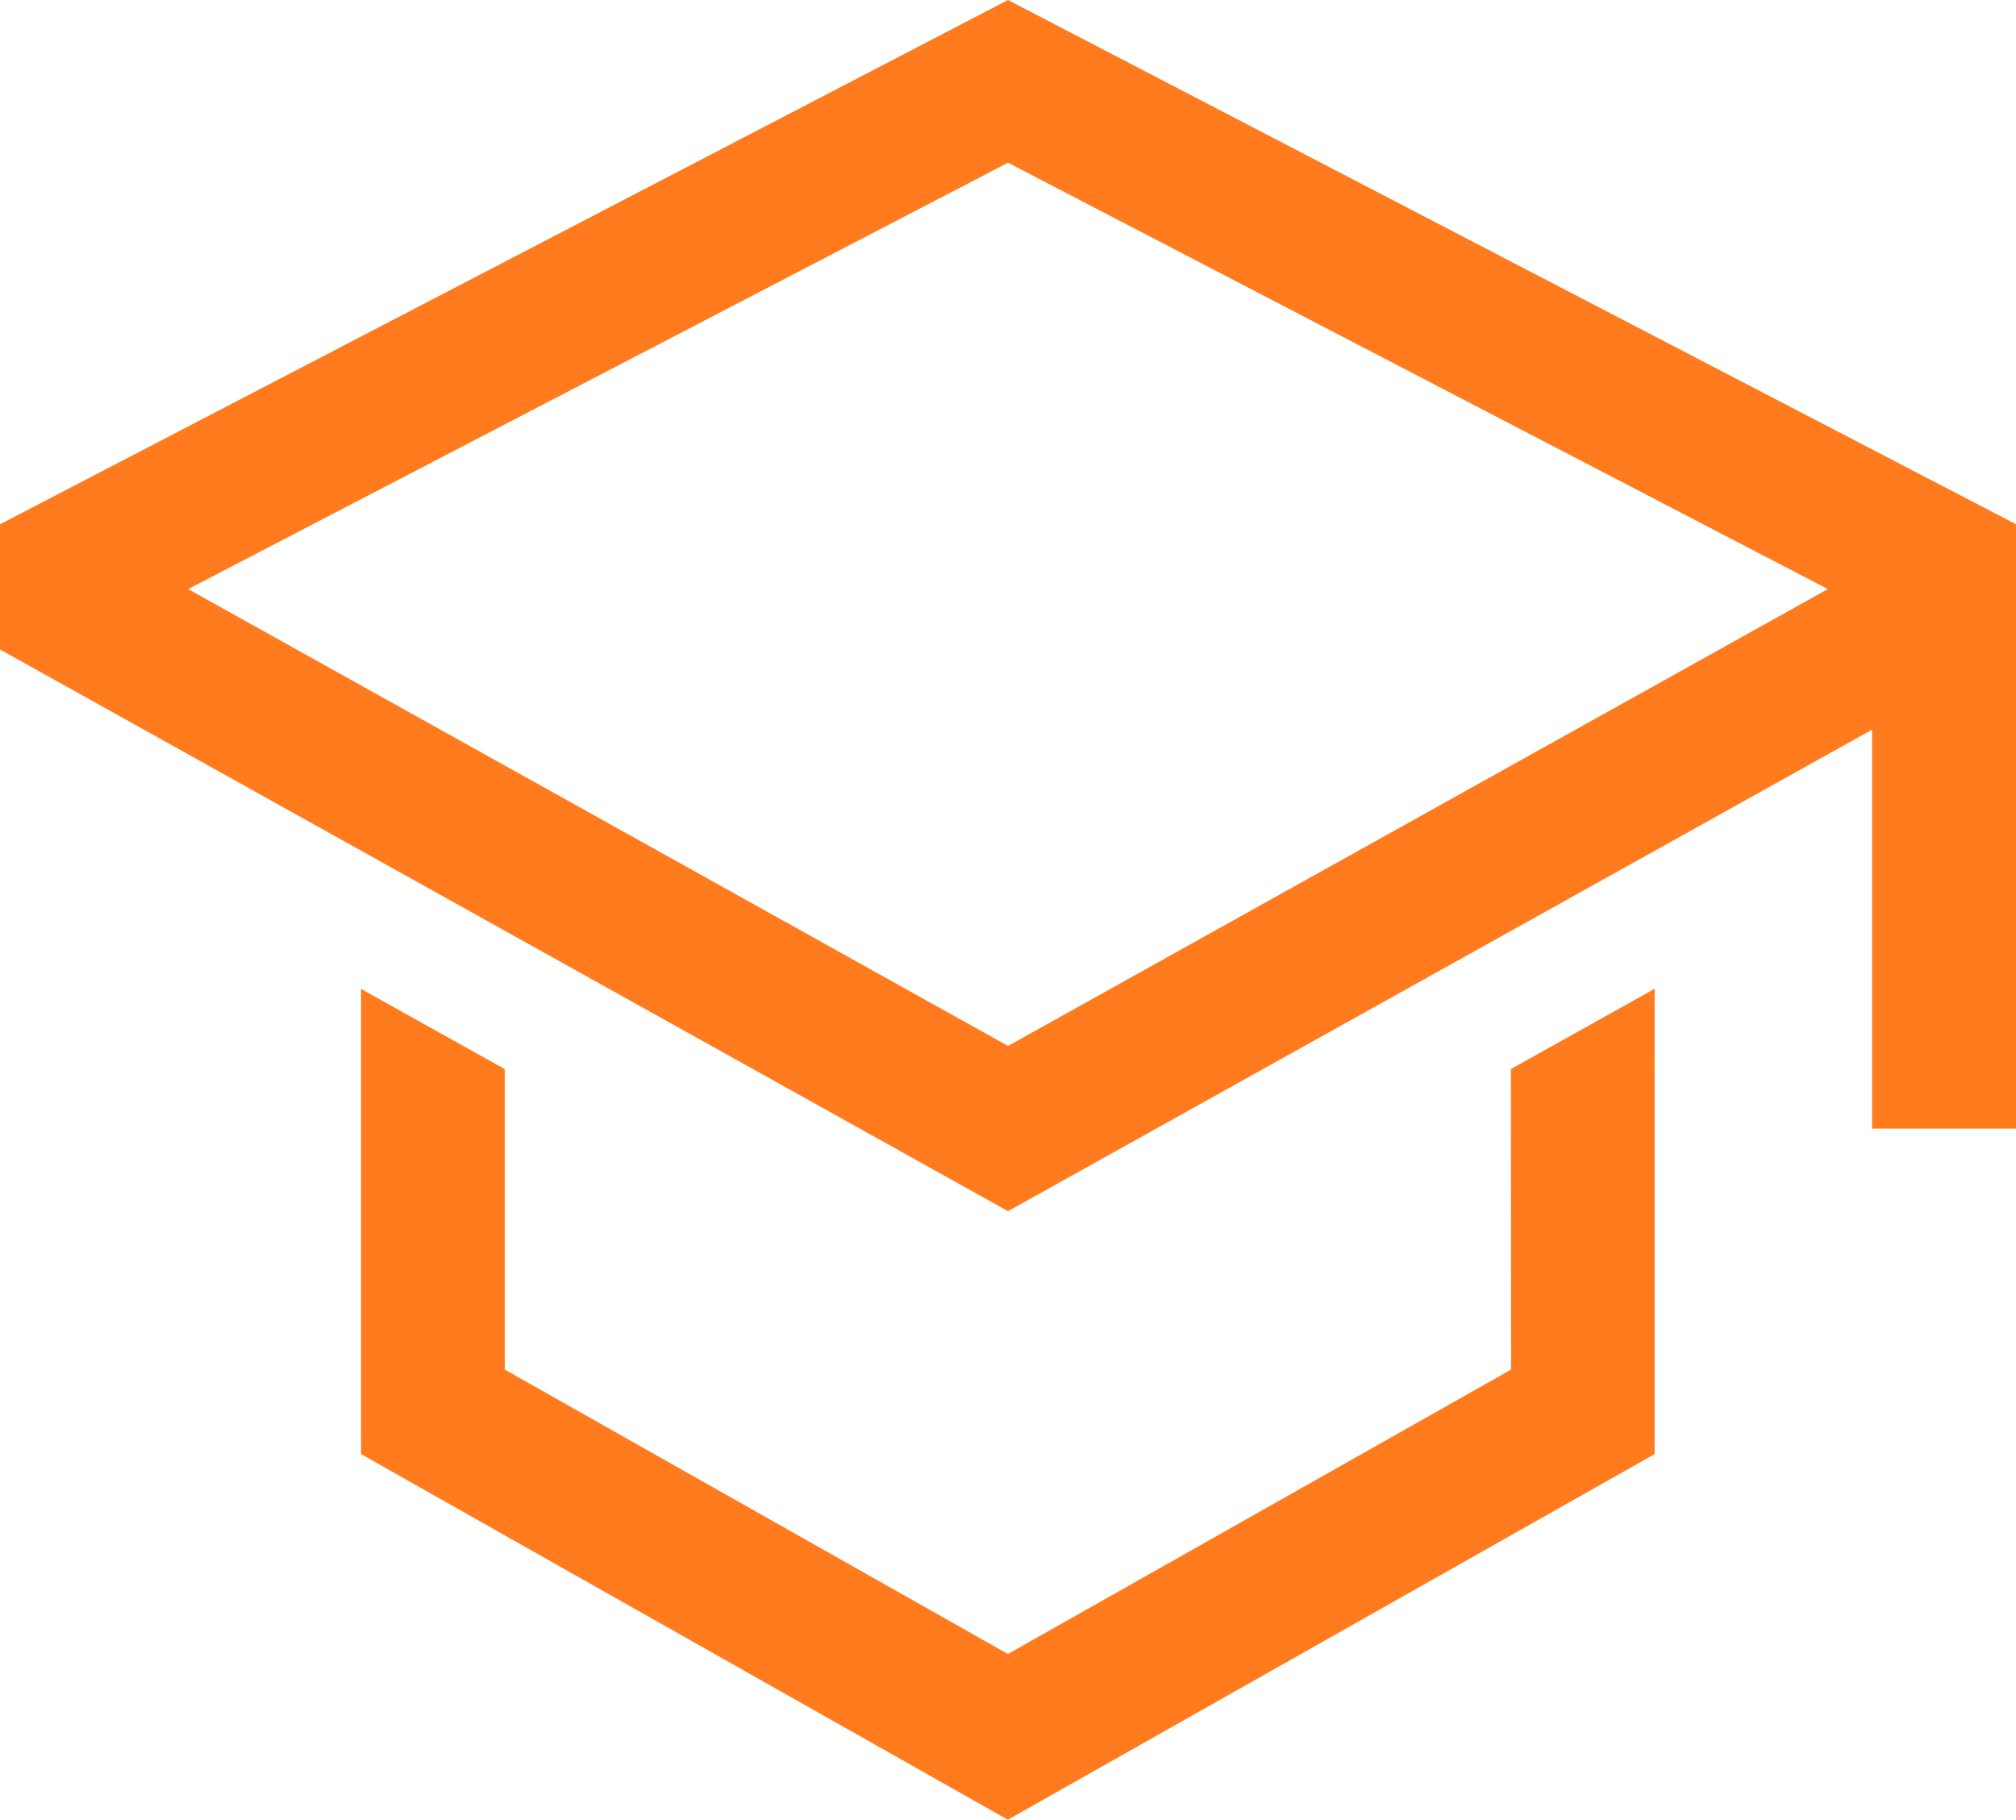
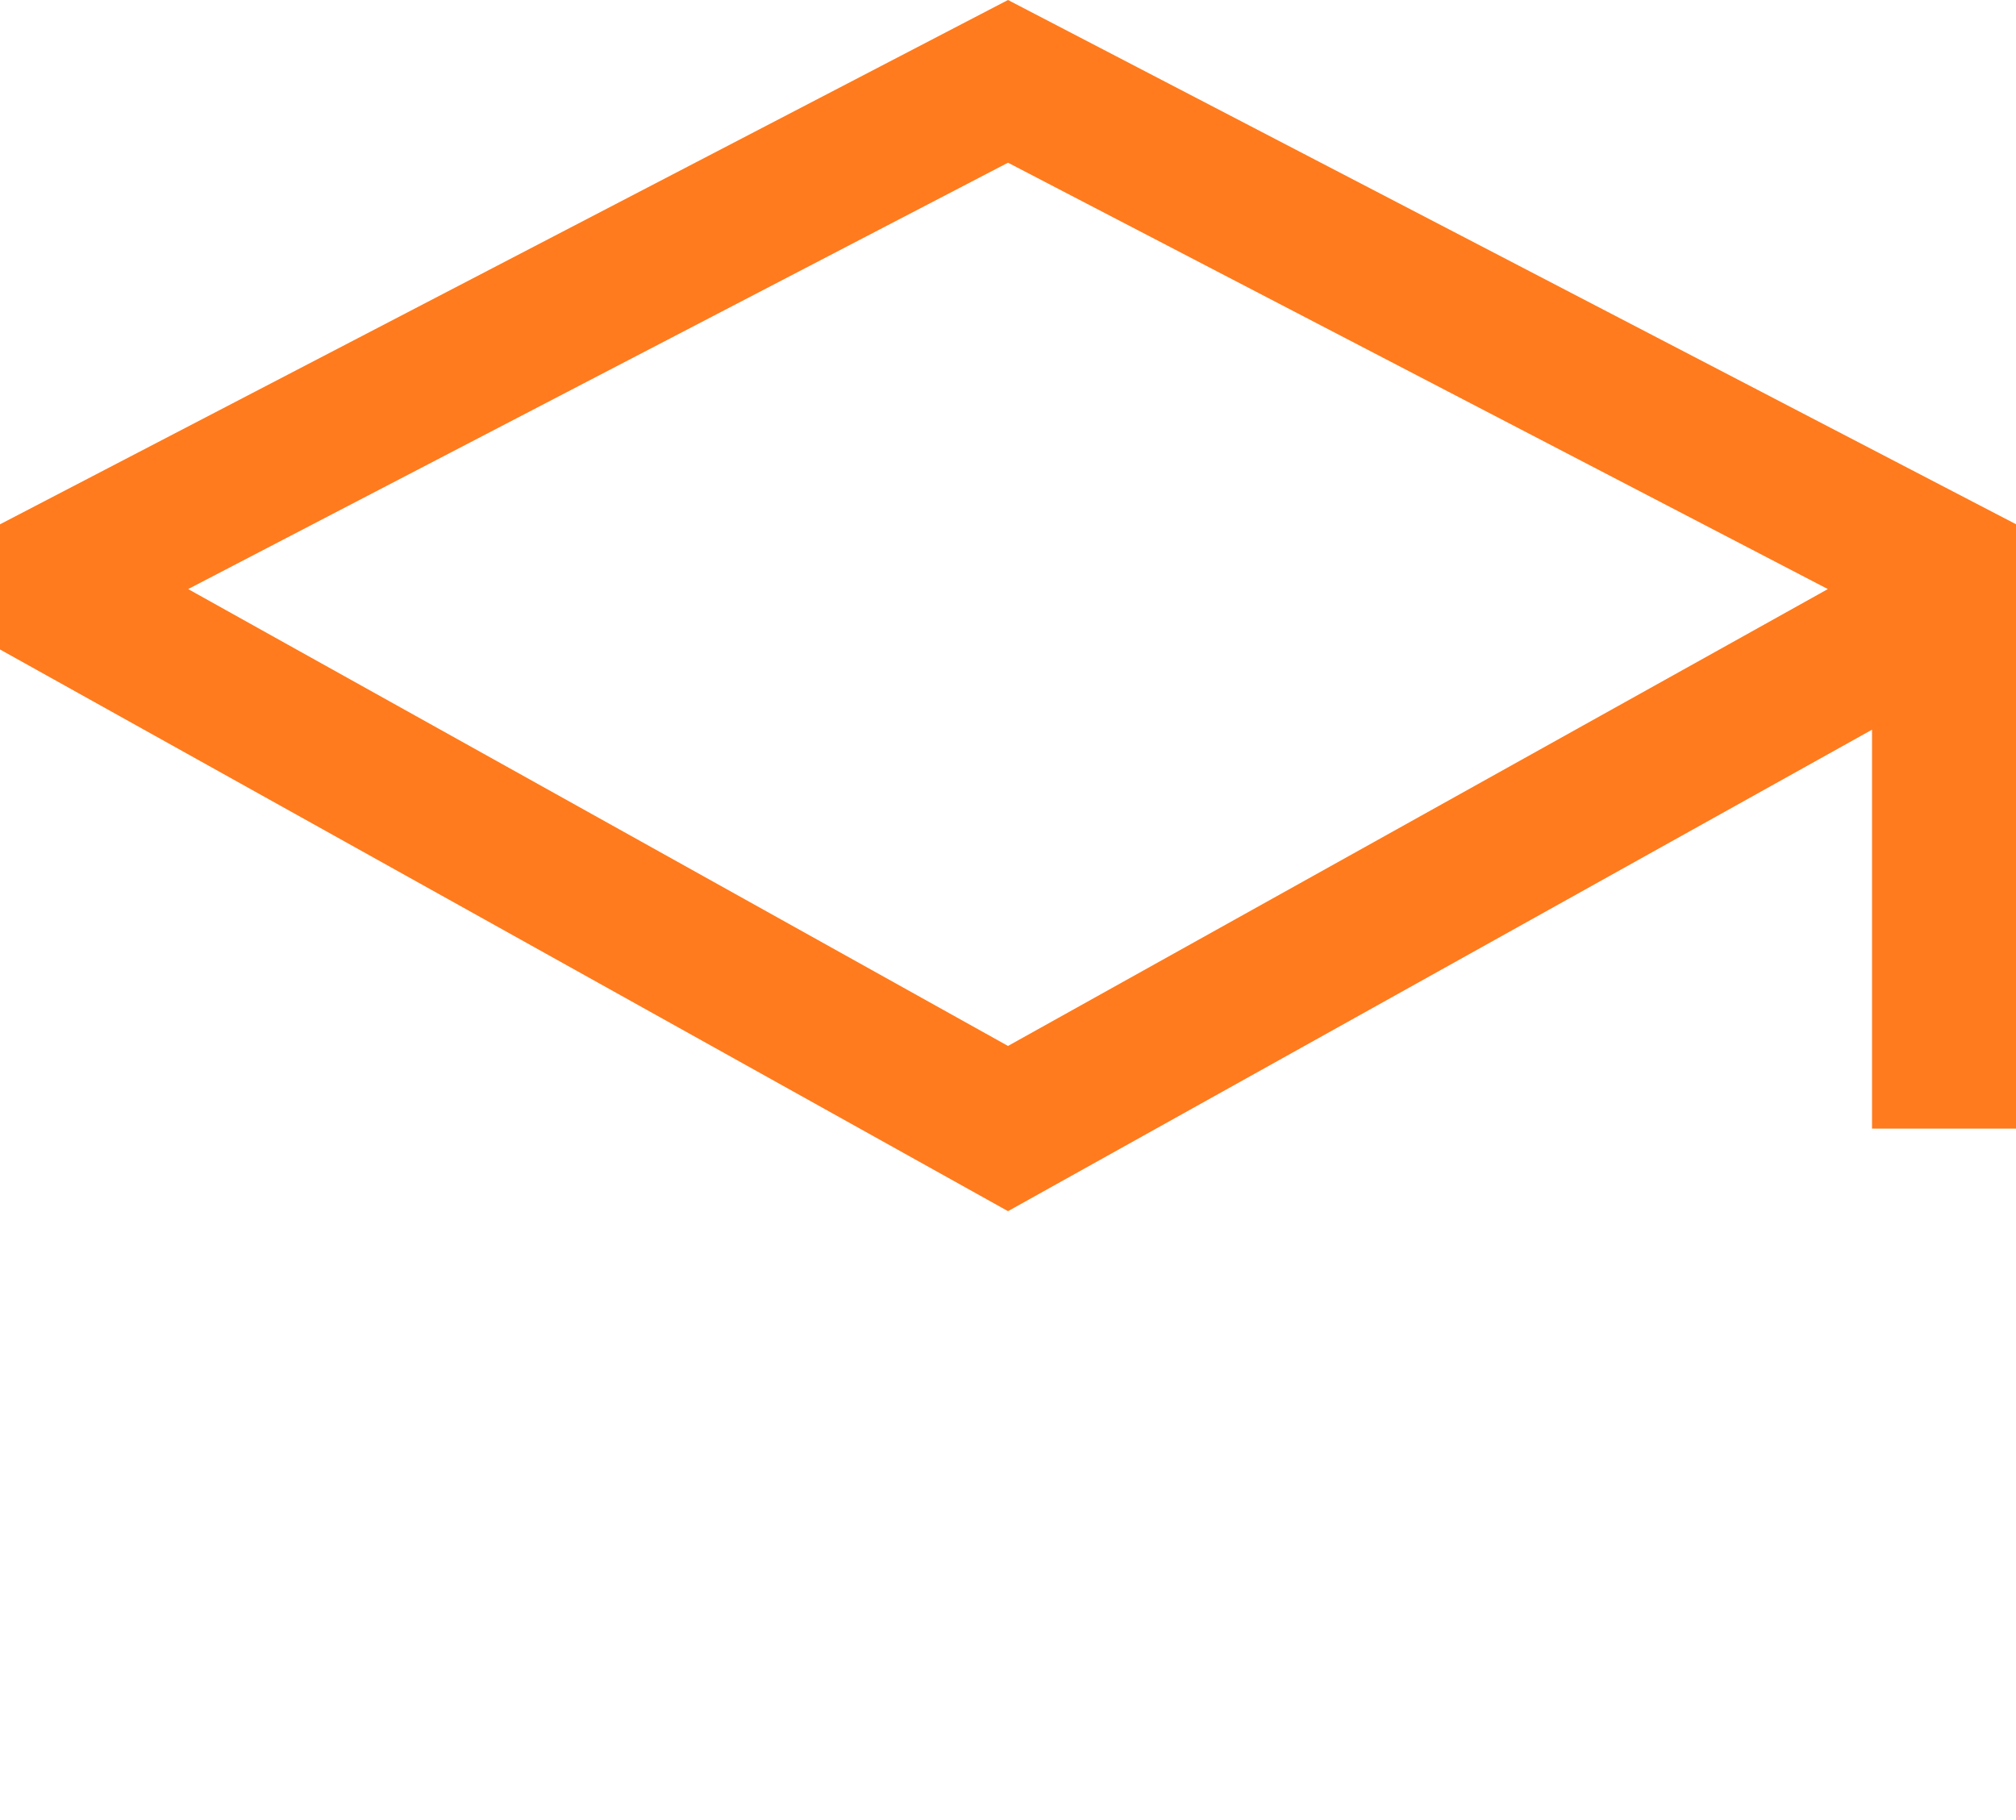
<svg xmlns="http://www.w3.org/2000/svg" width="24" height="21.663" viewBox="0 0 24 21.663">
  <g id="Icon_core-education" data-name="Icon core-education" transform="translate(-2.25 -3.233)">
-     <path id="Path_156" data-name="Path 156" d="M21.565,23.257l-5.99,3.386-5.99-3.386V19.68l-1.711-.955v5.538l7.7,4.353,7.7-4.353V18.724l-1.711.955Z" transform="translate(-1.326 -3.719)" fill="#ff7b1d" />
    <path id="Path_157" data-name="Path 157" d="M14.25,3.233l-12,6.242v1.49l12,6.687L24.536,11.92v4.749H26.25V9.474Zm8.571,7.676-1.714.955L14.25,15.685,7.393,11.864l-1.714-.955L4.49,10.246,14.25,5.17l9.76,5.076Z" transform="translate(0 0)" fill="#ff7b1d" />
  </g>
</svg>